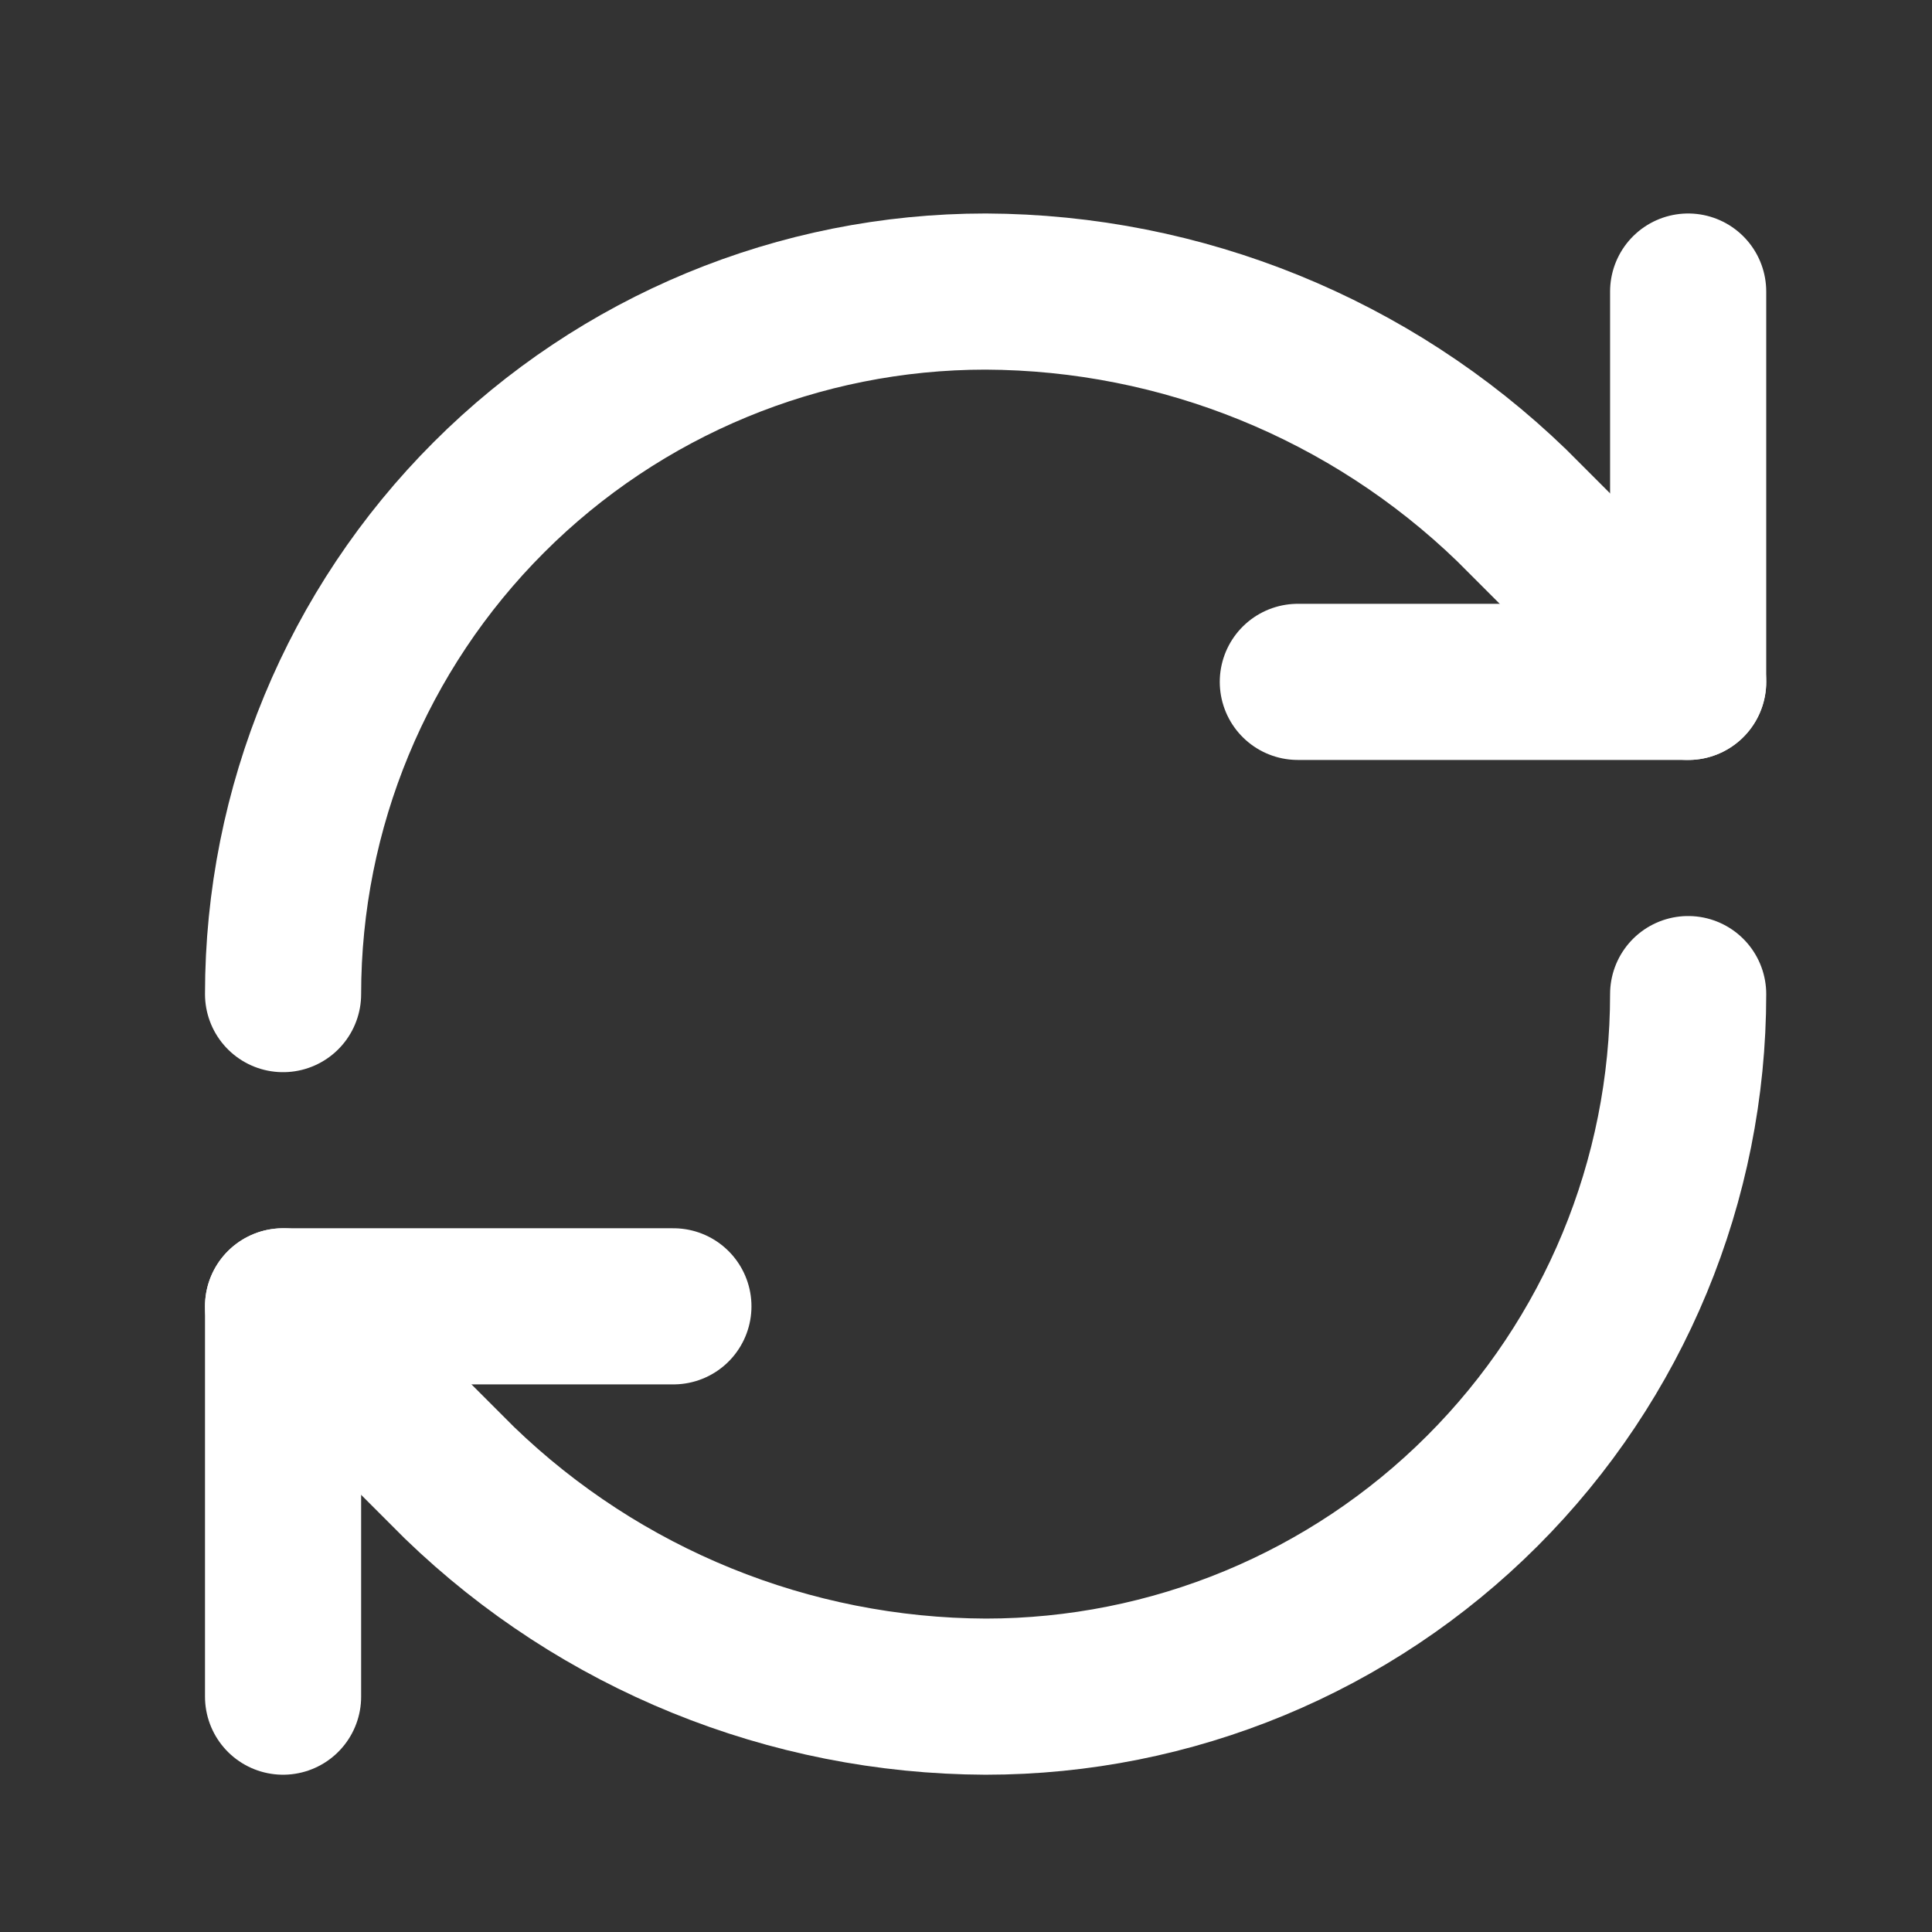
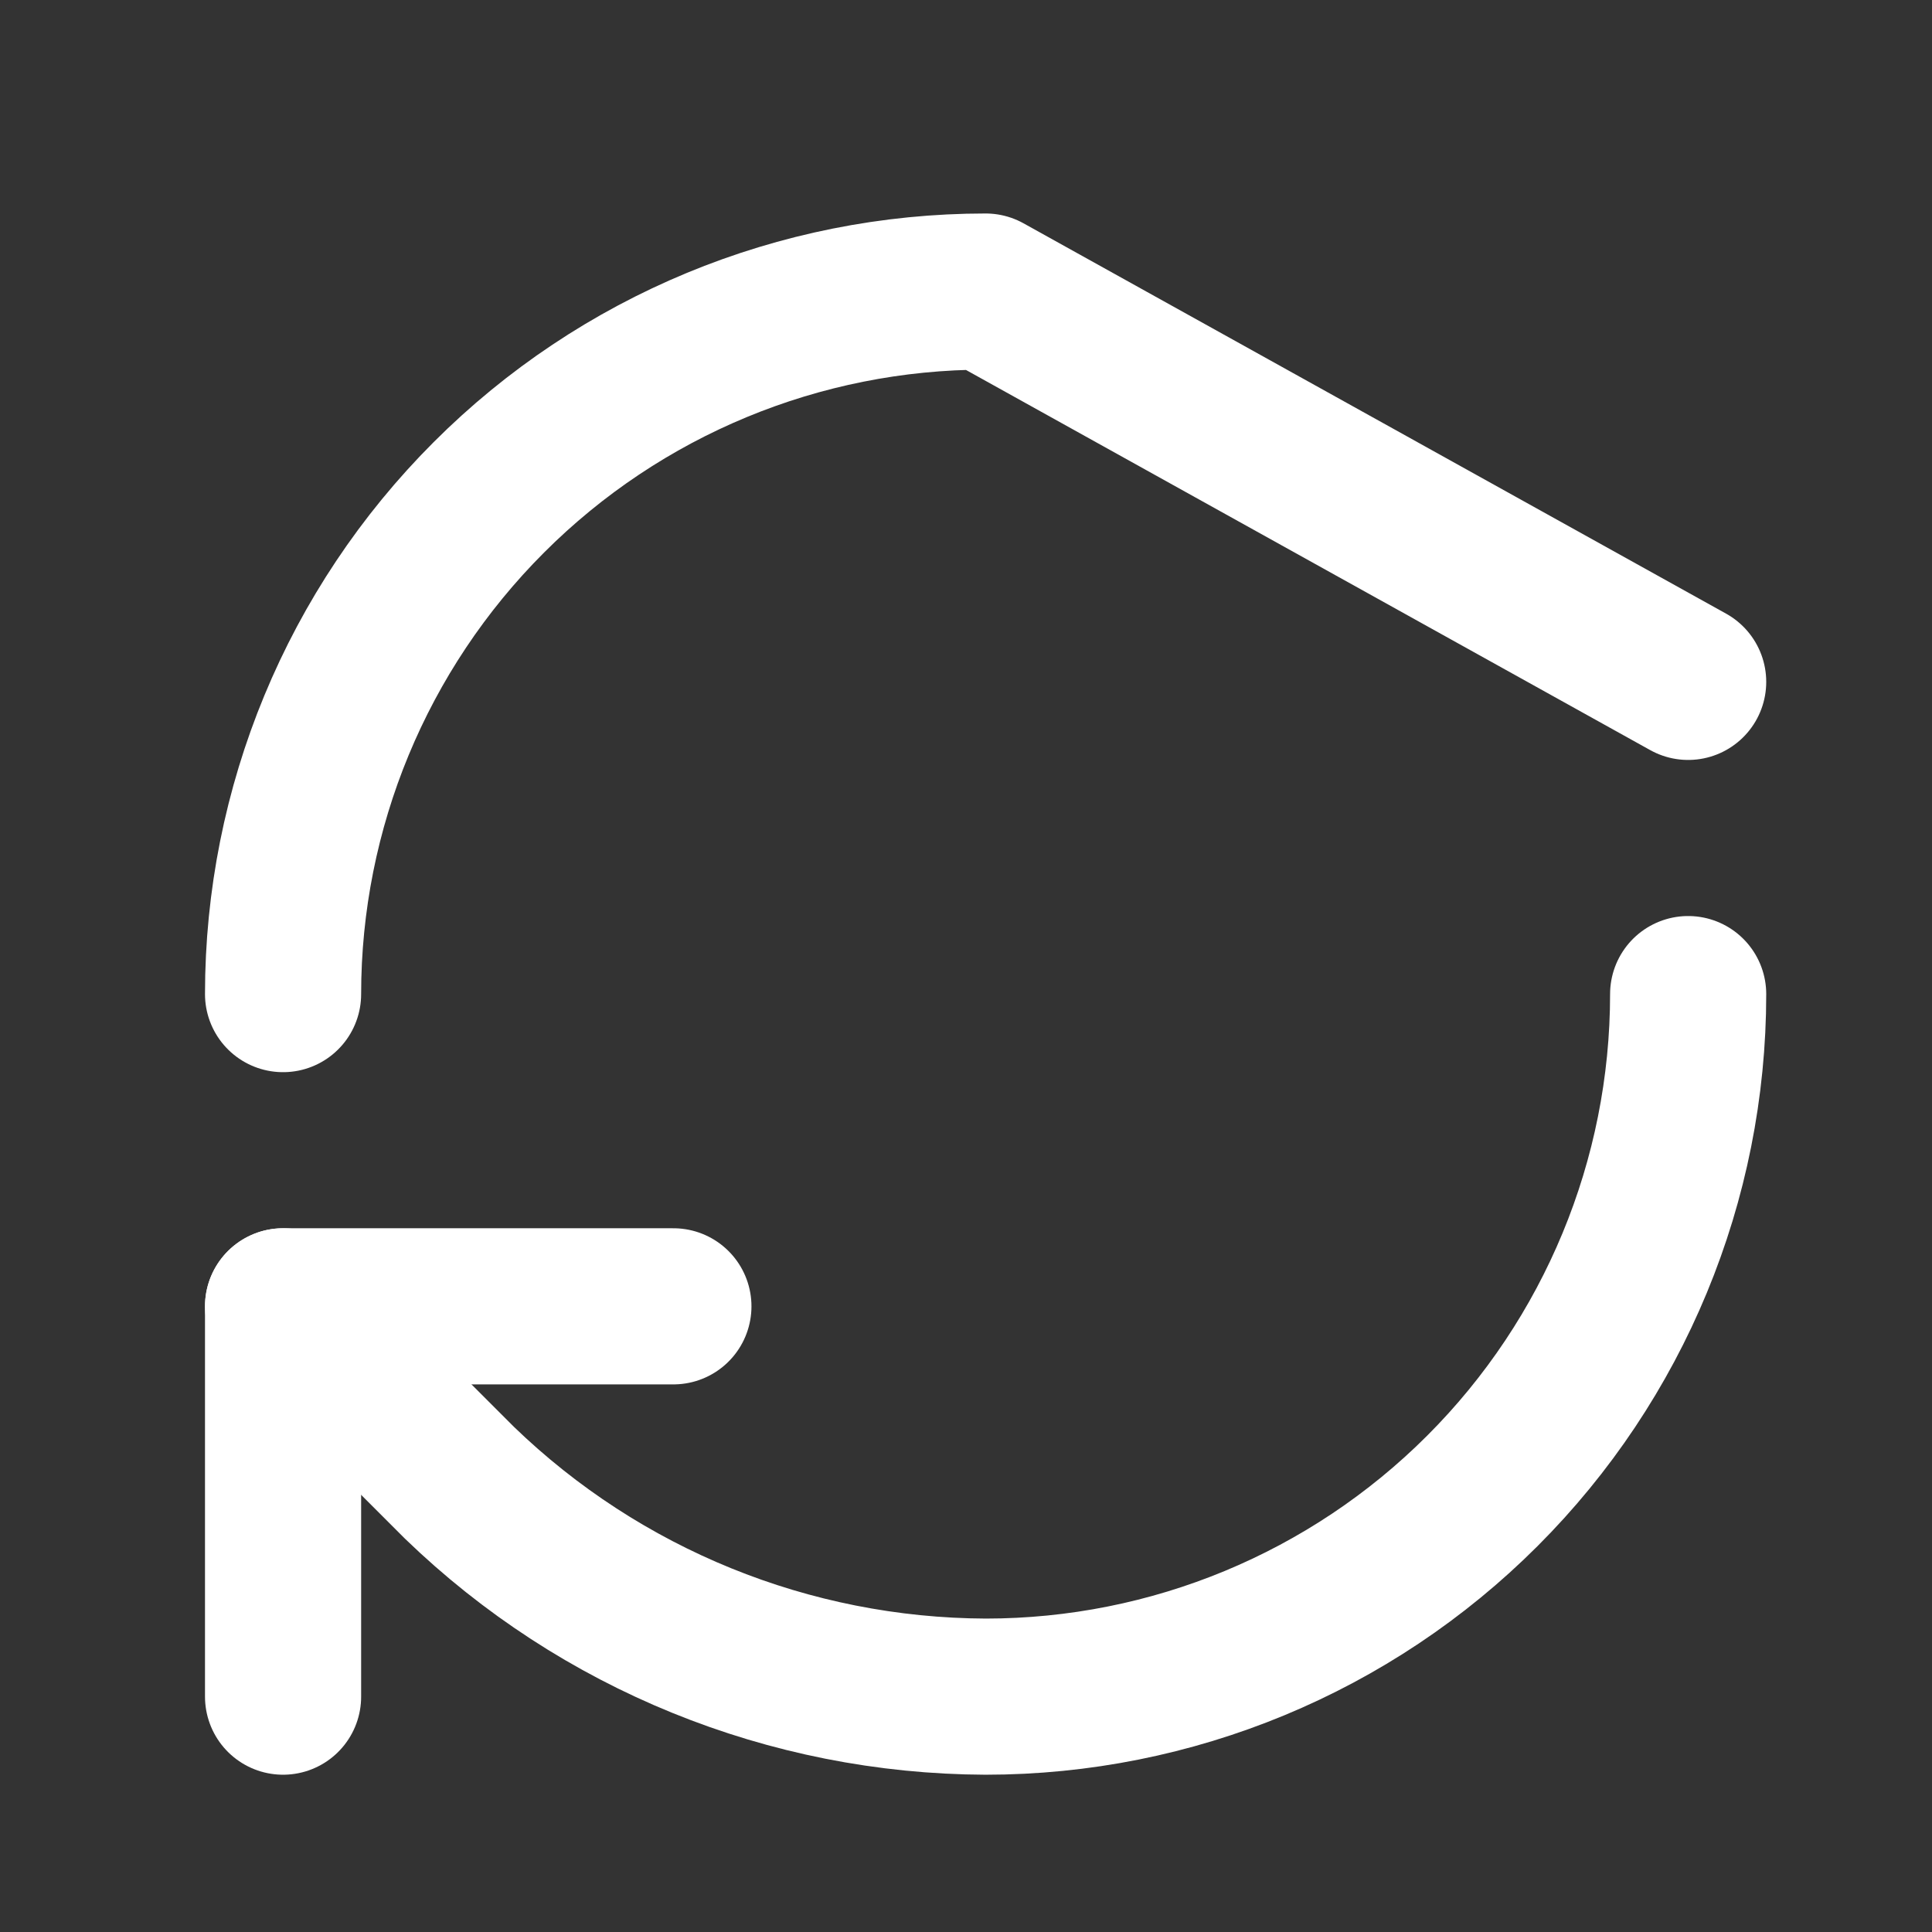
<svg xmlns="http://www.w3.org/2000/svg" fill="none" viewBox="0 0 33 33" height="33" width="33">
  <rect x="0" y="0" width="33" height="33" fill="#333333" stroke="none" />
-   <path stroke-linejoin="round" stroke-linecap="round" stroke-width="2.667" stroke="white" d="M4.835 16.98C4.835 13.797 6.099 10.745 8.35 8.495C10.6 6.244 13.652 4.98 16.835 4.98C20.19 4.993 23.41 6.302 25.822 8.633L28.835 11.647" />
-   <path stroke-linejoin="round" stroke-linecap="round" stroke-width="2.667" stroke="white" d="M28.835 4.98V11.647H22.168" />
+   <path stroke-linejoin="round" stroke-linecap="round" stroke-width="2.667" stroke="white" d="M4.835 16.98C4.835 13.797 6.099 10.745 8.35 8.495C10.6 6.244 13.652 4.98 16.835 4.98L28.835 11.647" />
  <path stroke-linejoin="round" stroke-linecap="round" stroke-width="2.667" stroke="white" d="M28.835 16.98C28.835 20.163 27.571 23.215 25.32 25.465C23.07 27.716 20.018 28.98 16.835 28.98C13.48 28.967 10.26 27.658 7.848 25.327L4.835 22.313" />
  <path stroke-linejoin="round" stroke-linecap="round" stroke-width="2.667" stroke="white" d="M11.502 22.313H4.835V28.98" />
</svg>